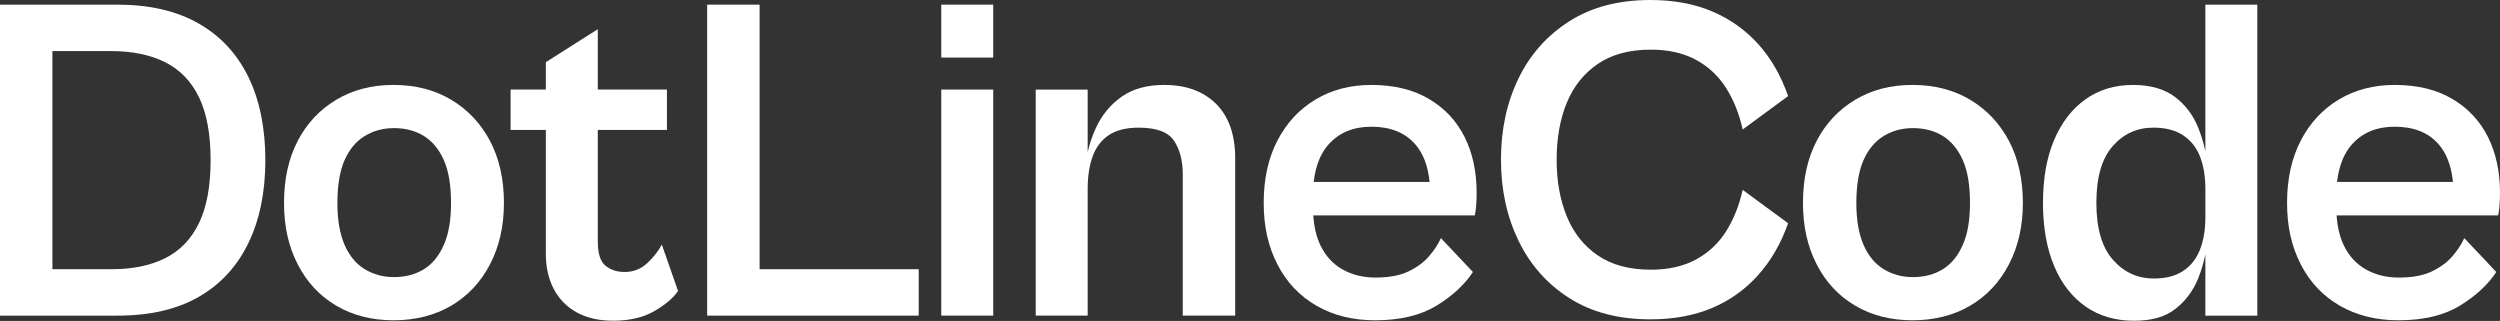
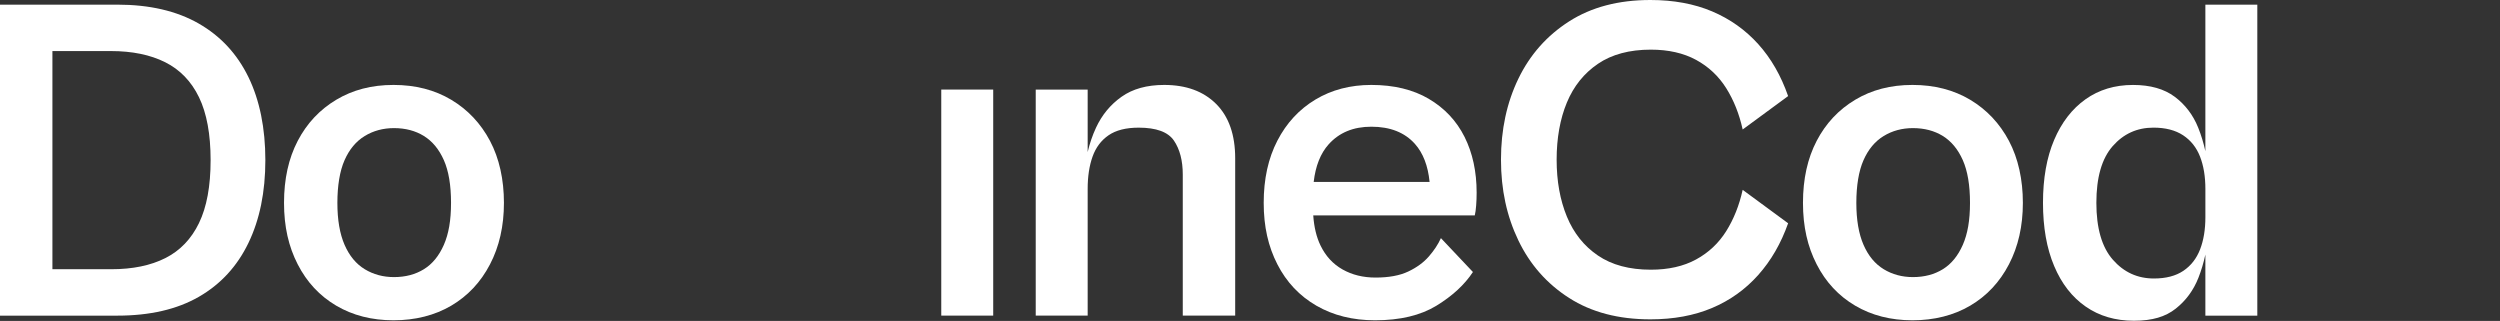
<svg xmlns="http://www.w3.org/2000/svg" width="148" height="19" viewBox="0 0 148 19" fill="none">
  <rect x="0" y="0" width="148" height="19" fill="#333333" stroke="none" />
  <path d="M11.755 1.388C10.455 0.647 8.852 0.275 6.948 0.275H0V18.686H6.948C8.87 18.686 10.478 18.315 11.768 17.573C13.058 16.832 14.038 15.769 14.706 14.386C15.374 13.003 15.709 11.368 15.709 9.481C15.709 7.593 15.375 5.936 14.706 4.562C14.037 3.188 13.053 2.13 11.754 1.388H11.755ZM11.782 13.204C11.324 14.148 10.661 14.839 9.791 15.278C8.921 15.718 7.854 15.938 6.591 15.938H3.103V3.023H6.563C7.826 3.023 8.897 3.243 9.777 3.683C10.655 4.122 11.324 4.814 11.781 5.757C12.238 6.701 12.468 7.942 12.468 9.481C12.468 11.02 12.239 12.26 11.781 13.204H11.782Z" fill="white" />
  <path d="M26.715 5.907C25.735 5.322 24.596 5.028 23.296 5.028C21.996 5.028 20.884 5.322 19.904 5.907C18.924 6.494 18.165 7.305 17.625 8.34C17.084 9.376 16.814 10.597 16.814 12.008C16.814 13.419 17.084 14.596 17.625 15.649C18.165 16.703 18.924 17.517 19.904 18.095C20.884 18.672 22.014 18.961 23.296 18.961C24.578 18.961 25.735 18.672 26.715 18.095C27.695 17.517 28.46 16.703 29.008 15.649C29.558 14.595 29.833 13.382 29.833 12.008C29.833 10.634 29.558 9.375 29.008 8.34C28.459 7.305 27.694 6.494 26.715 5.907ZM26.276 14.495C25.991 15.145 25.598 15.626 25.095 15.937C24.591 16.248 24.001 16.404 23.324 16.404C22.682 16.404 22.105 16.248 21.593 15.937C21.08 15.625 20.682 15.145 20.399 14.495C20.115 13.844 19.973 13.015 19.973 12.008C19.973 11.001 20.114 10.122 20.399 9.48C20.682 8.839 21.081 8.363 21.593 8.051C22.105 7.74 22.682 7.584 23.324 7.584C24.001 7.584 24.591 7.74 25.095 8.051C25.598 8.363 25.991 8.839 26.276 9.48C26.56 10.122 26.701 10.964 26.701 12.008C26.701 13.053 26.56 13.845 26.276 14.495Z" fill="white" />
-   <path d="M38.315 15.579C37.941 15.928 37.496 16.101 36.983 16.101C36.525 16.101 36.146 15.978 35.843 15.73C35.541 15.483 35.389 15.002 35.389 14.287V7.693H39.482V5.302H35.389V1.729L32.314 3.68V5.302H30.227V7.693H32.314V15.03C32.314 15.817 32.469 16.509 32.781 17.104C33.092 17.699 33.545 18.162 34.14 18.492C34.735 18.821 35.453 18.986 36.295 18.986C37.266 18.986 38.076 18.799 38.726 18.424C39.376 18.049 39.847 17.65 40.141 17.228L39.18 14.481C38.977 14.865 38.689 15.232 38.314 15.58L38.315 15.579Z" fill="white" />
-   <path d="M44.968 0.275H41.864V18.686H42.908H44.968H54.387V15.937H44.968V0.275Z" fill="white" />
  <path d="M58.798 5.302H55.723V18.684H58.798V5.302Z" fill="white" />
-   <path d="M58.798 0.275H55.723V3.408H58.798V0.275Z" fill="white" />
  <path d="M68.921 5.028C67.896 5.028 67.053 5.262 66.395 5.729C65.736 6.196 65.233 6.806 64.885 7.557C64.668 8.024 64.507 8.506 64.39 9.002V5.304H61.315V18.685H64.39V11.183C64.39 10.451 64.486 9.814 64.679 9.273C64.871 8.733 65.187 8.311 65.626 8.009C66.066 7.707 66.66 7.557 67.411 7.557C68.454 7.557 69.15 7.813 69.498 8.326C69.845 8.838 70.02 9.508 70.02 10.332V18.685H73.123V9.37C73.123 7.978 72.747 6.906 71.997 6.155C71.246 5.404 70.221 5.028 68.921 5.028Z" fill="white" />
  <path d="M84.587 5.852C83.653 5.303 82.518 5.028 81.182 5.028C79.936 5.028 78.834 5.317 77.873 5.894C76.912 6.471 76.162 7.282 75.621 8.326C75.08 9.37 74.811 10.597 74.811 12.008C74.811 13.419 75.081 14.596 75.621 15.649C76.161 16.703 76.929 17.517 77.928 18.095C78.926 18.672 80.084 18.961 81.402 18.961C82.885 18.961 84.099 18.672 85.041 18.095C85.984 17.517 86.703 16.854 87.197 16.103L85.302 14.097C85.137 14.463 84.899 14.825 84.588 15.182C84.277 15.539 83.869 15.837 83.366 16.075C82.862 16.314 82.216 16.432 81.43 16.432C80.697 16.432 80.047 16.272 79.48 15.952C78.912 15.632 78.478 15.16 78.176 14.536C77.931 14.033 77.791 13.434 77.744 12.751H87.307C87.343 12.604 87.371 12.407 87.389 12.16C87.408 11.913 87.417 11.661 87.417 11.404C87.417 10.159 87.179 9.059 86.703 8.107C86.226 7.155 85.522 6.404 84.588 5.854L84.587 5.852ZM78.655 8.546C79.277 7.85 80.12 7.501 81.181 7.501C82.298 7.501 83.158 7.84 83.763 8.518C84.25 9.065 84.538 9.819 84.632 10.771H77.77C77.88 9.827 78.173 9.084 78.654 8.546H78.655Z" fill="white" />
  <path d="M94.598 3.778C95.422 3.219 96.466 2.939 97.729 2.939C98.772 2.939 99.665 3.142 100.406 3.544C101.148 3.948 101.743 4.506 102.192 5.221C102.64 5.935 102.965 6.75 103.166 7.666L105.857 5.688C105.436 4.479 104.846 3.453 104.086 2.61C103.326 1.768 102.416 1.122 101.354 0.673C100.292 0.224 99.074 0 97.701 0C95.815 0 94.214 0.422 92.895 1.264C91.577 2.107 90.575 3.237 89.888 4.658C89.201 6.077 88.858 7.676 88.858 9.453C88.858 11.23 89.202 12.805 89.888 14.234C90.575 15.663 91.576 16.799 92.895 17.642C94.213 18.485 95.815 18.905 97.701 18.905C99.075 18.905 100.292 18.681 101.354 18.232C102.416 17.784 103.326 17.133 104.086 16.281C104.846 15.429 105.436 14.408 105.857 13.217L103.166 11.239C102.964 12.155 102.639 12.97 102.192 13.684C101.743 14.399 101.148 14.958 100.406 15.361C99.665 15.765 98.772 15.966 97.729 15.966C96.466 15.966 95.422 15.687 94.598 15.127C93.775 14.569 93.161 13.799 92.758 12.82C92.355 11.84 92.153 10.718 92.153 9.453C92.153 8.188 92.354 7.044 92.758 6.073C93.16 5.102 93.774 4.338 94.598 3.779V3.778Z" fill="white" />
  <path d="M116.637 5.907C115.657 5.322 114.518 5.028 113.218 5.028C111.918 5.028 110.805 5.322 109.826 5.907C108.846 6.494 108.087 7.305 107.547 8.34C107.006 9.376 106.736 10.597 106.736 12.008C106.736 13.419 107.007 14.596 107.547 15.649C108.086 16.703 108.846 17.517 109.826 18.095C110.805 18.672 111.936 18.961 113.218 18.961C114.5 18.961 115.657 18.672 116.637 18.095C117.616 17.517 118.381 16.703 118.93 15.649C119.479 14.595 119.754 13.382 119.754 12.008C119.754 10.634 119.478 9.375 118.93 8.34C118.381 7.305 117.616 6.494 116.637 5.907ZM116.198 14.495C115.913 15.145 115.52 15.626 115.017 15.937C114.513 16.248 113.923 16.404 113.245 16.404C112.604 16.404 112.027 16.248 111.515 15.937C111.003 15.625 110.604 15.145 110.321 14.495C110.037 13.844 109.895 13.015 109.895 12.008C109.895 11.001 110.036 10.122 110.321 9.48C110.604 8.839 111.003 8.363 111.515 8.051C112.027 7.74 112.604 7.584 113.245 7.584C113.923 7.584 114.513 7.74 115.017 8.051C115.52 8.363 115.913 8.839 116.198 9.48C116.482 10.122 116.624 10.964 116.624 12.008C116.624 13.053 116.482 13.845 116.198 14.495Z" fill="white" />
  <path d="M130.559 8.953C130.453 8.475 130.315 8.008 130.133 7.557C129.83 6.806 129.368 6.197 128.746 5.73C128.122 5.263 127.299 5.029 126.273 5.029C125.193 5.029 124.254 5.314 123.458 5.881C122.662 6.448 122.044 7.251 121.605 8.285C121.165 9.32 120.945 10.562 120.945 12.009C120.945 13.456 121.164 14.701 121.605 15.746C122.044 16.79 122.666 17.591 123.472 18.149C124.277 18.709 125.23 18.988 126.328 18.988C127.427 18.988 128.196 18.75 128.8 18.274C129.404 17.798 129.853 17.189 130.146 16.446C130.321 16.004 130.455 15.544 130.558 15.072V18.686H133.633V0.275H130.558V8.953H130.559ZM130.243 14.77C130.032 15.31 129.702 15.731 129.254 16.033C128.805 16.335 128.225 16.487 127.51 16.487C126.54 16.487 125.73 16.116 125.08 15.374C124.43 14.633 124.105 13.511 124.105 12.008C124.105 10.505 124.425 9.389 125.067 8.656C125.707 7.924 126.512 7.556 127.483 7.556C128.197 7.556 128.783 7.707 129.241 8.009C129.698 8.311 130.032 8.733 130.243 9.273C130.453 9.813 130.559 10.45 130.559 11.183V12.859C130.559 13.591 130.453 14.229 130.243 14.769V14.77Z" fill="white" />
-   <path d="M147.285 8.105C146.808 7.153 146.104 6.402 145.17 5.852C144.237 5.303 143.101 5.028 141.765 5.028C140.519 5.028 139.417 5.317 138.456 5.894C137.495 6.471 136.745 7.282 136.204 8.326C135.663 9.37 135.394 10.597 135.394 12.008C135.394 13.419 135.664 14.596 136.204 15.649C136.744 16.703 137.512 17.517 138.511 18.095C139.509 18.672 140.667 18.961 141.985 18.961C143.468 18.961 144.681 18.672 145.624 18.095C146.568 17.517 147.286 16.854 147.78 16.103L145.885 14.097C145.72 14.463 145.482 14.825 145.171 15.182C144.86 15.539 144.452 15.837 143.949 16.075C143.445 16.314 142.799 16.432 142.013 16.432C141.28 16.432 140.63 16.272 140.063 15.952C139.495 15.632 139.061 15.16 138.759 14.536C138.514 14.033 138.374 13.434 138.327 12.751H147.89C147.926 12.604 147.954 12.407 147.973 12.16C147.991 11.913 148 11.661 148 11.404C148 10.159 147.762 9.059 147.286 8.107L147.285 8.105ZM139.238 8.545C139.86 7.849 140.703 7.501 141.764 7.501C142.881 7.501 143.741 7.839 144.346 8.517C144.833 9.064 145.121 9.818 145.215 10.77H138.354C138.463 9.827 138.756 9.083 139.237 8.545H139.238Z" fill="white" />
</svg>